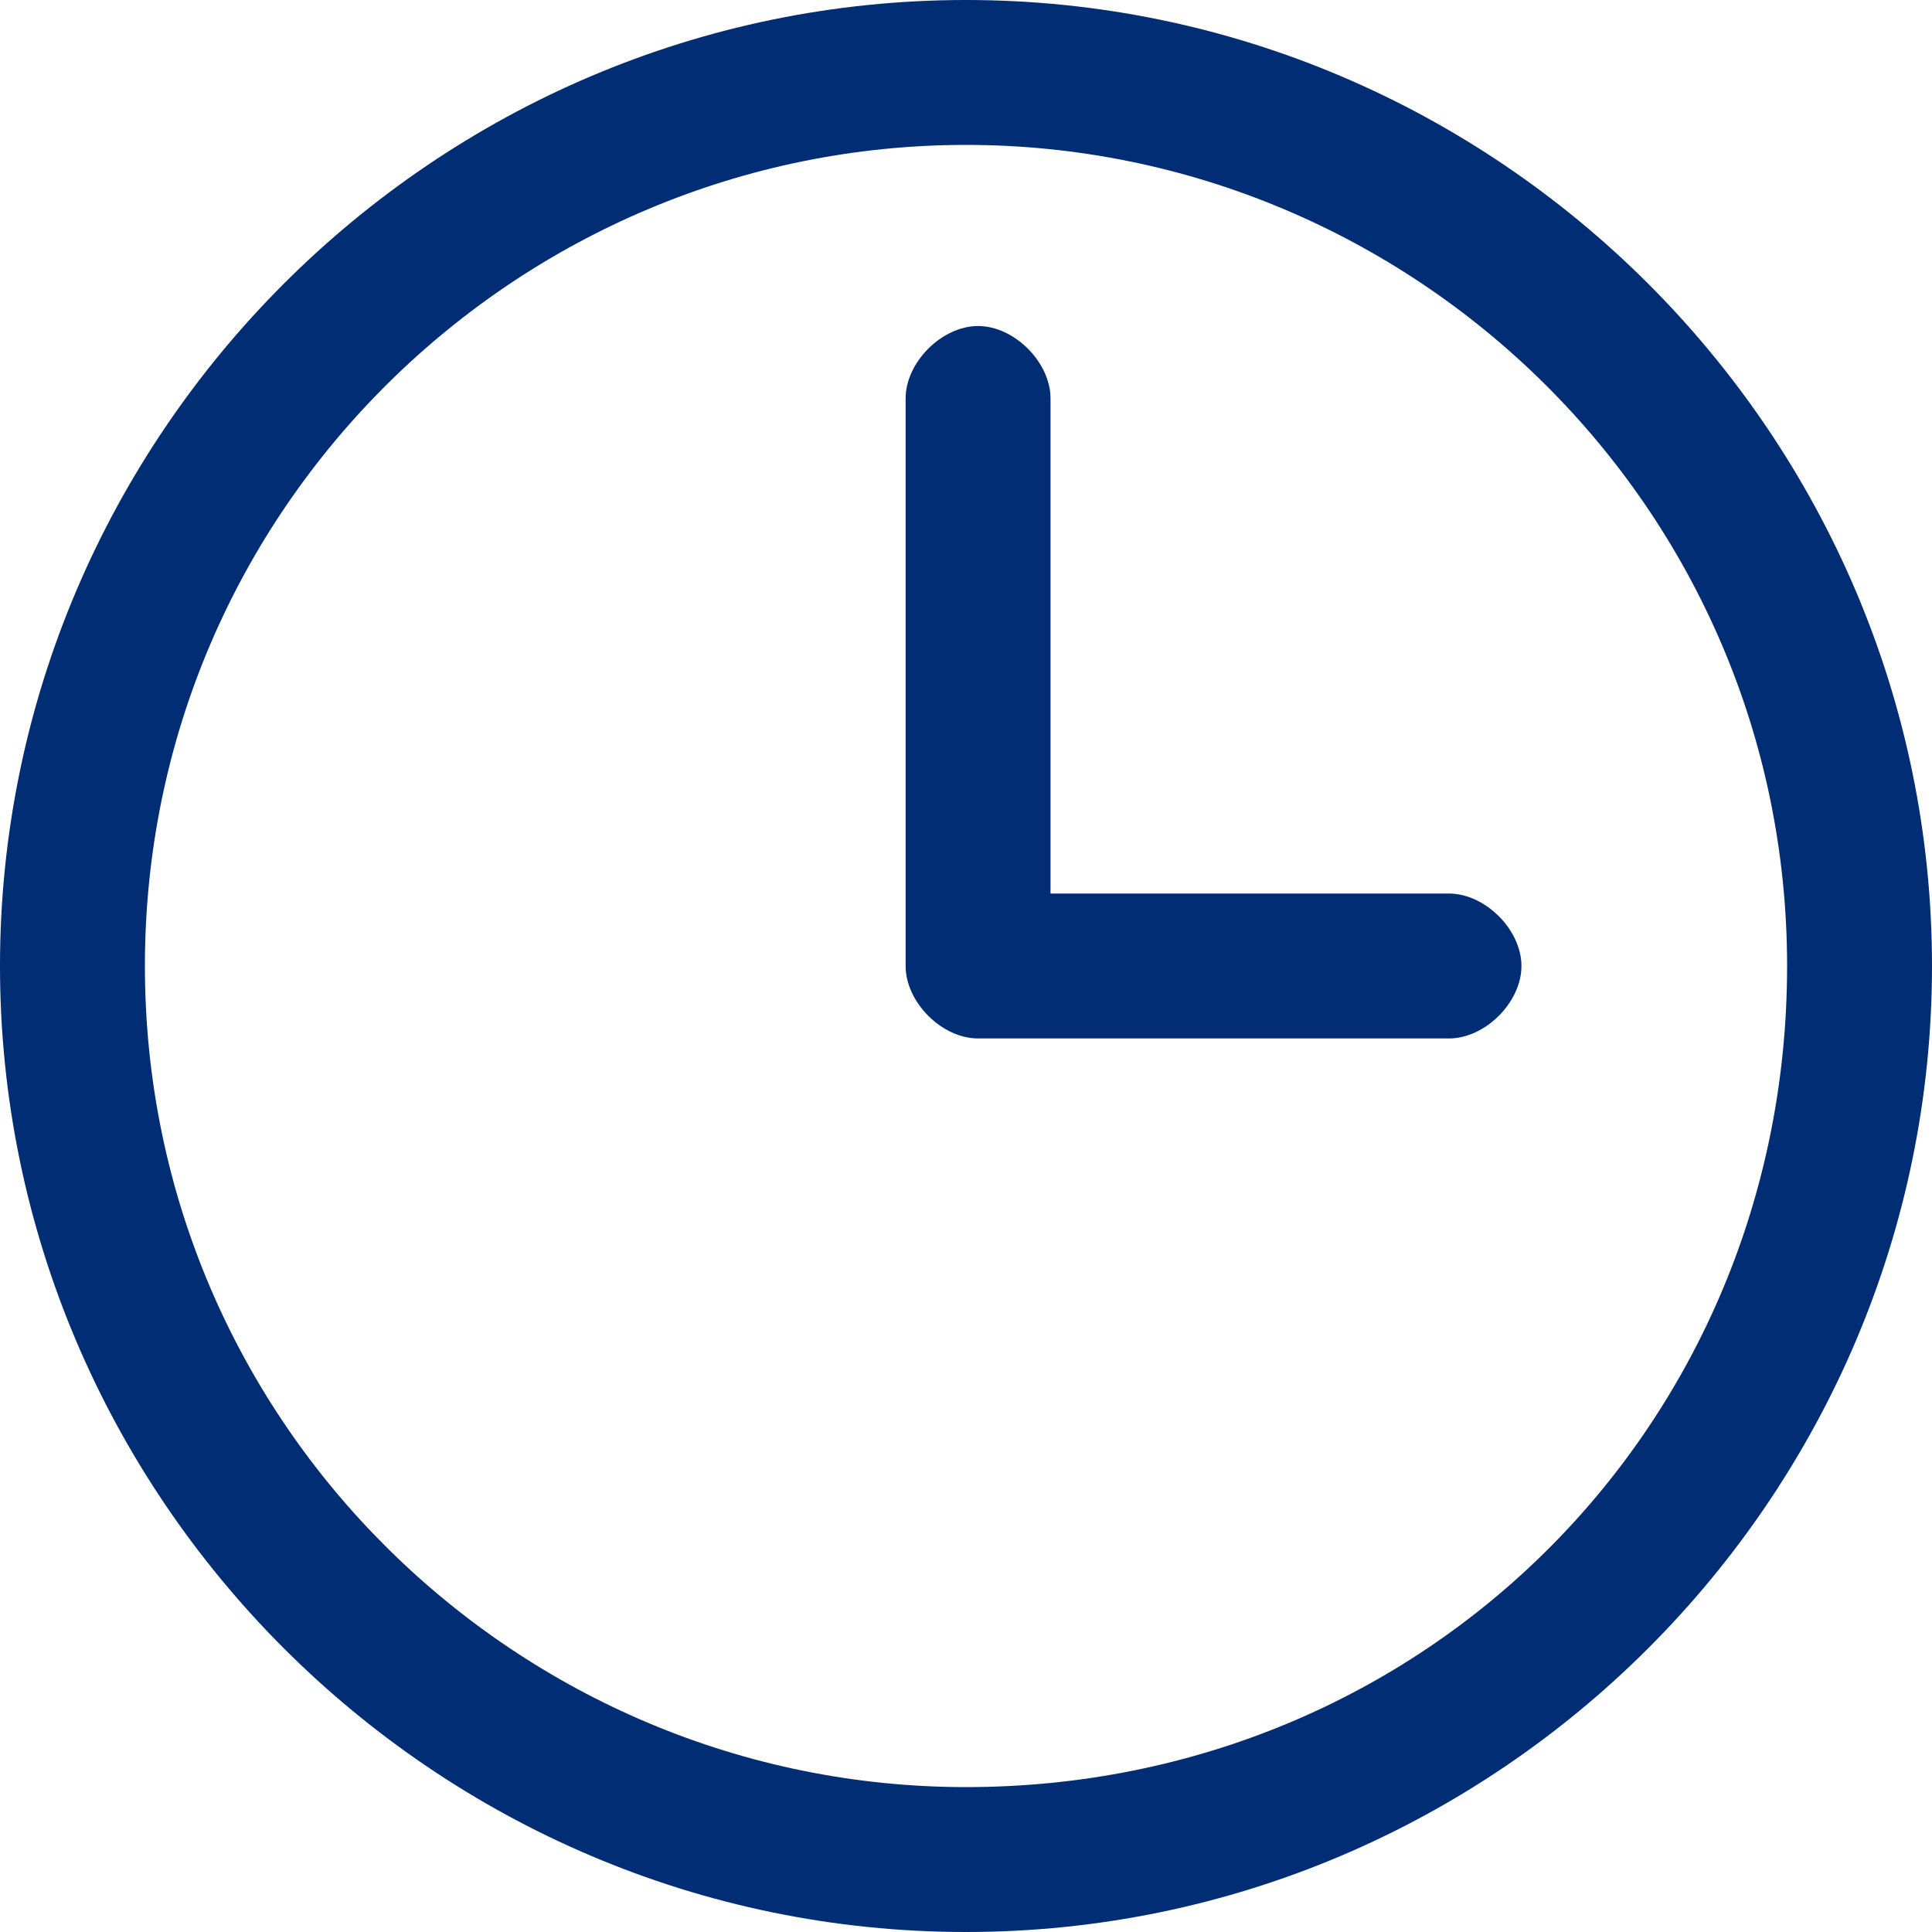
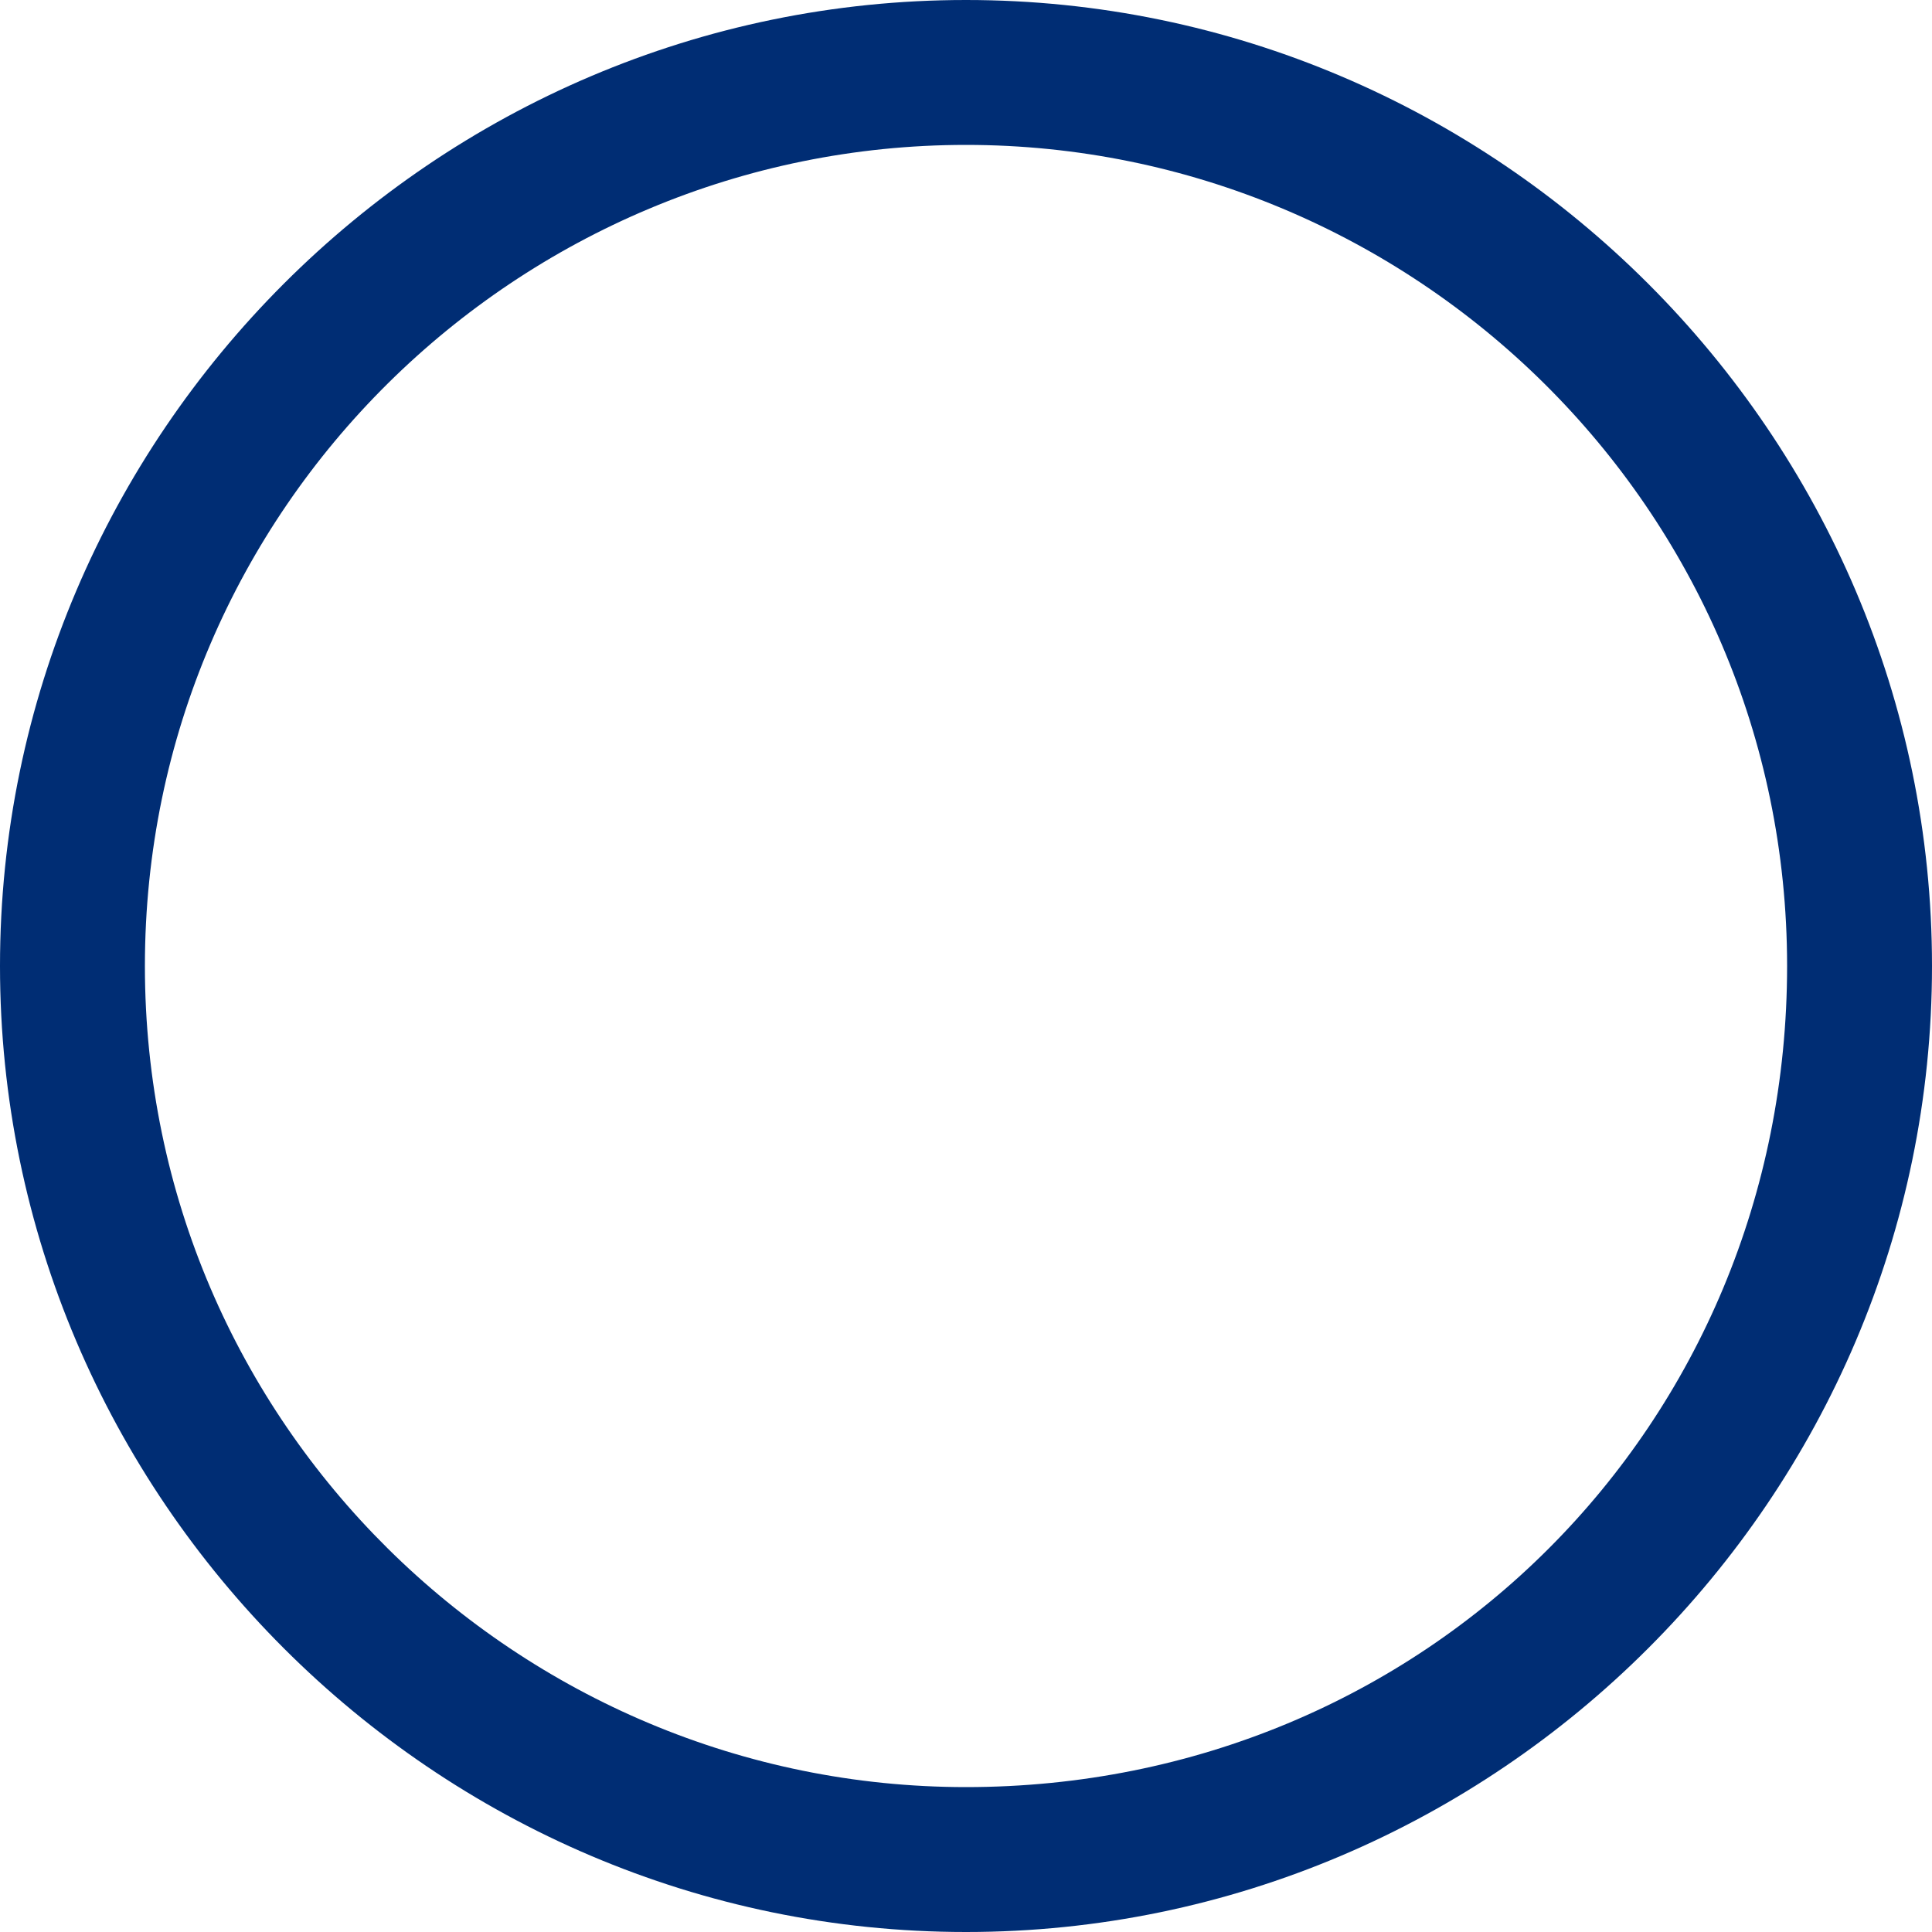
<svg xmlns="http://www.w3.org/2000/svg" id="Layer_1" version="1.1" viewBox="0 0 16 16">
  <defs>
    <style> .st0 { fill: #002d74; } </style>
  </defs>
  <path class="st0" d="M8,0C3.6,0,0,3.6,0,8s3.6,8,8,8,8-3.6,8-8S12.4,0,8,0ZM8,14.8c-3.7,0-6.8-3-6.8-6.8S4.3,1.2,8,1.2s6.8,3,6.8,6.8-3,6.8-6.8,6.8Z" />
-   <path class="st0" d="M11.9,7.4h-3.2V3.3c0-.3-.3-.6-.6-.6s-.6.3-.6.6v4.7c0,.3.3.6.6.6h3.9c.3,0,.6-.3.6-.6s-.3-.6-.6-.6Z" />
</svg>